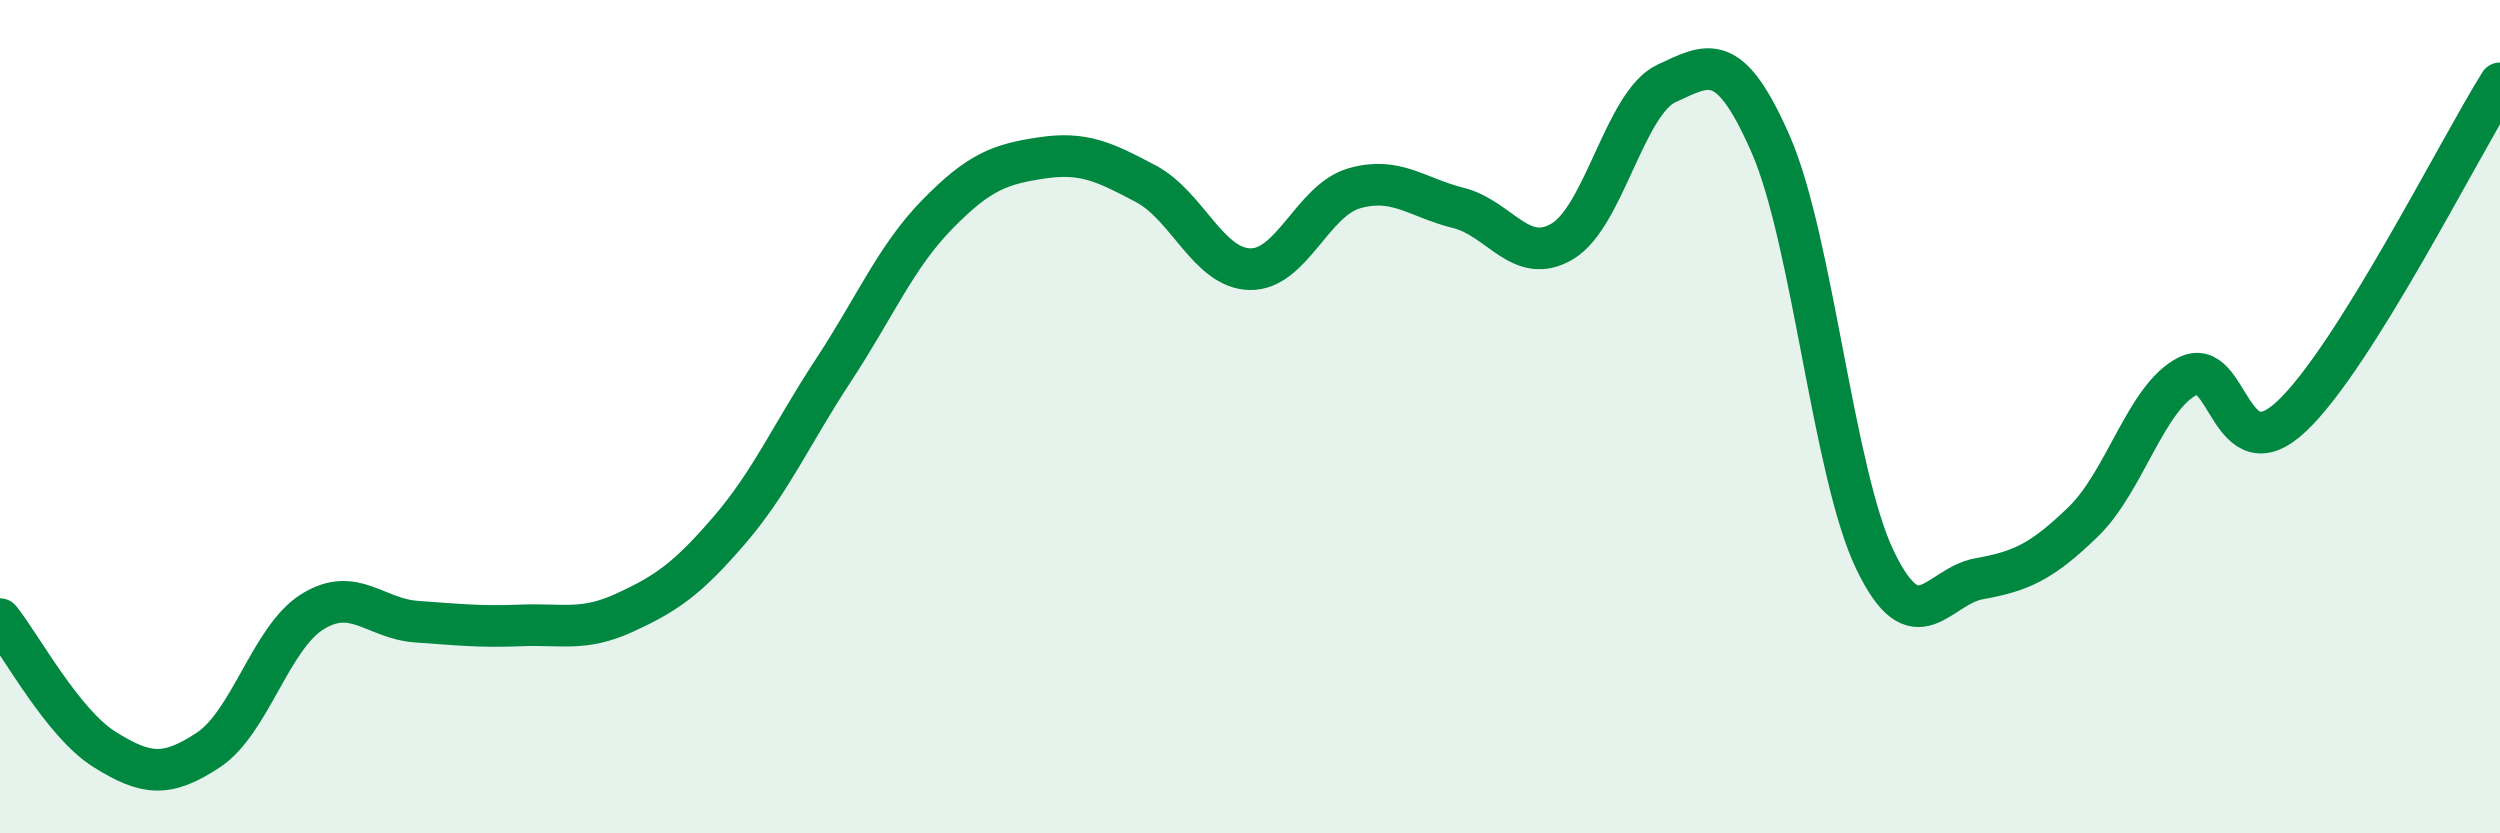
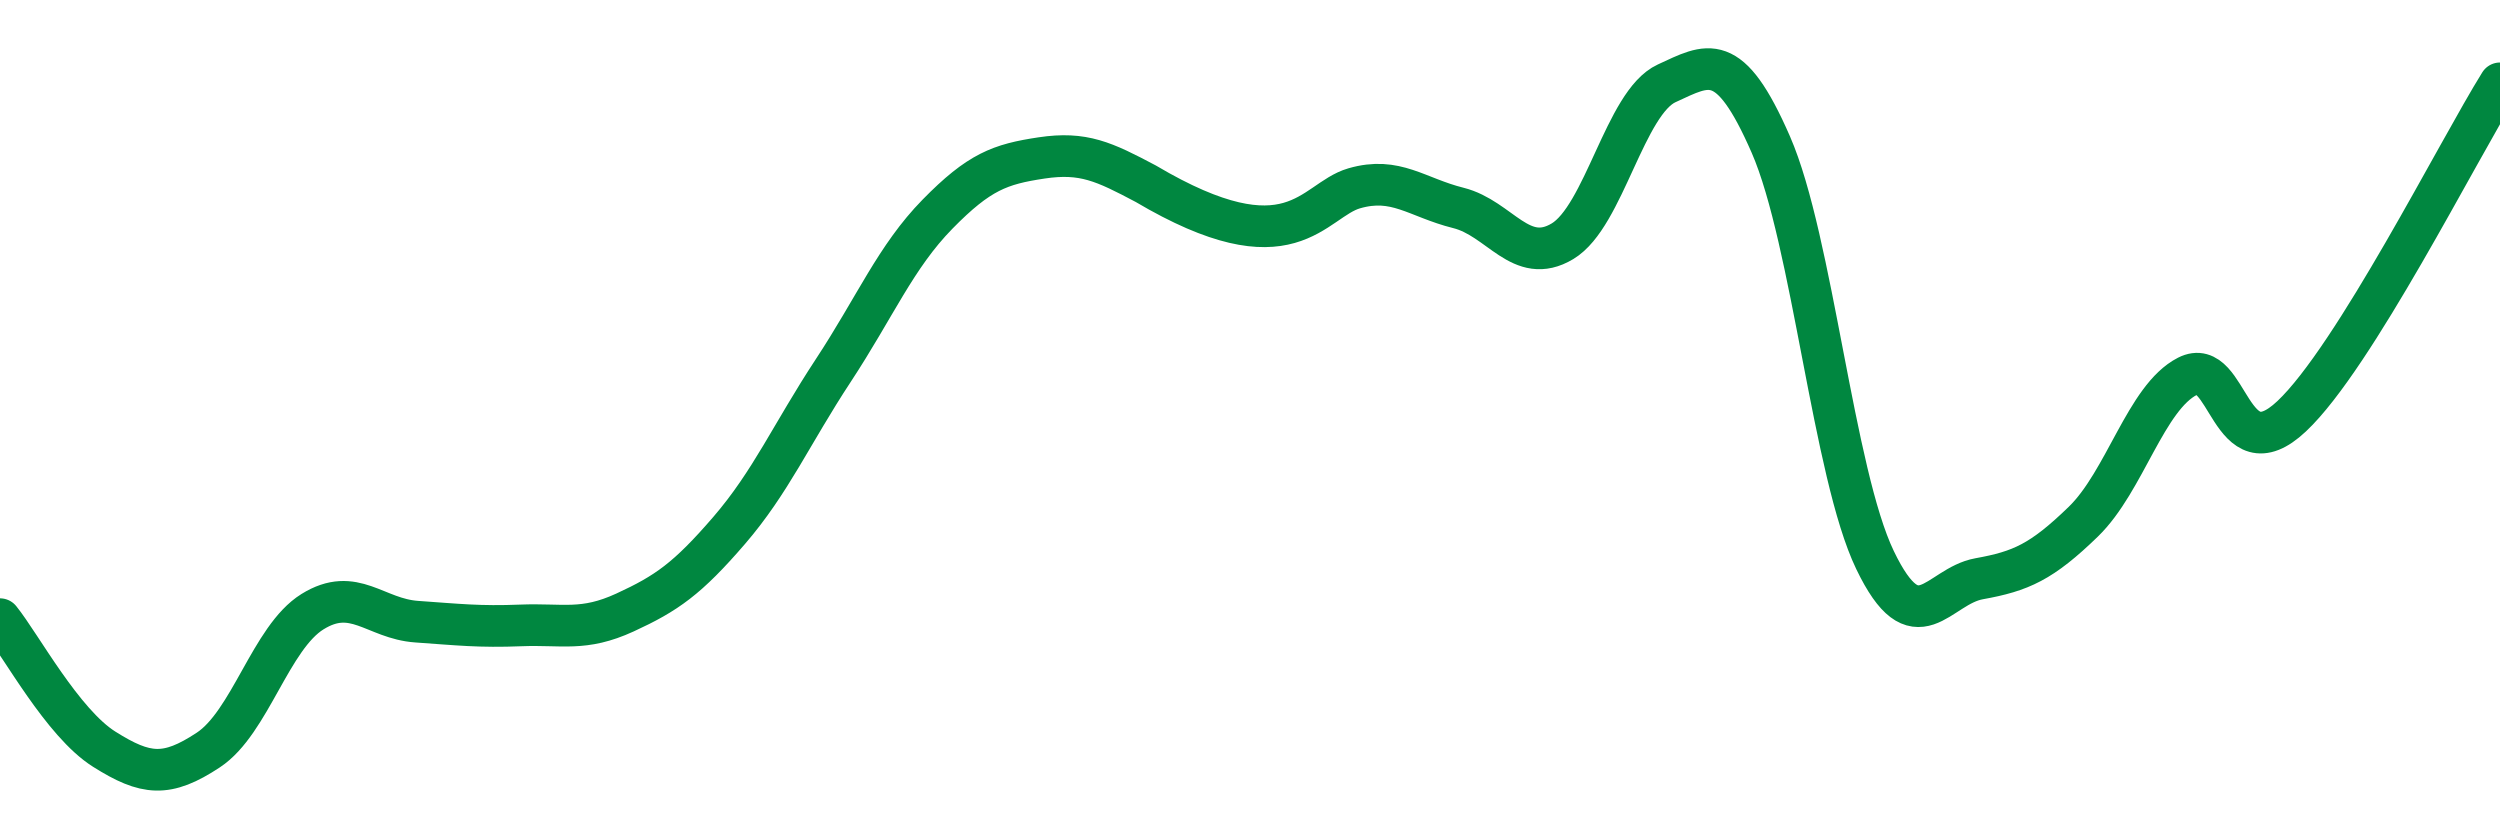
<svg xmlns="http://www.w3.org/2000/svg" width="60" height="20" viewBox="0 0 60 20">
-   <path d="M 0,14.86 C 0.5,15.48 1.5,17.35 2.5,17.98 C 3.5,18.61 4,18.66 5,18 C 6,17.34 6.5,15.3 7.5,14.68 C 8.5,14.06 9,14.85 10,14.92 C 11,14.99 11.5,15.05 12.5,15.01 C 13.5,14.97 14,15.16 15,14.7 C 16,14.24 16.5,13.89 17.5,12.73 C 18.5,11.57 19,10.41 20,8.89 C 21,7.37 21.5,6.16 22.5,5.14 C 23.5,4.12 24,3.94 25,3.79 C 26,3.64 26.5,3.88 27.5,4.41 C 28.5,4.94 29,6.44 30,6.46 C 31,6.48 31.5,4.81 32.5,4.52 C 33.5,4.23 34,4.74 35,4.99 C 36,5.24 36.5,6.39 37.5,5.79 C 38.5,5.19 39,2.46 40,2 C 41,1.54 41.5,1.18 42.5,3.47 C 43.5,5.76 44,11.36 45,13.44 C 46,15.52 46.5,14.07 47.5,13.89 C 48.5,13.71 49,13.49 50,12.52 C 51,11.55 51.5,9.54 52.5,9.03 C 53.5,8.52 53.5,11.4 55,9.99 C 56.5,8.58 59,3.6 60,2L60 20L0 20Z" fill="#008740" opacity="0.1" stroke-linecap="round" stroke-linejoin="round" />
-   <path d="M 0,14.86 C 0.5,15.48 1.5,17.35 2.5,17.98 C 3.5,18.61 4,18.66 5,18 C 6,17.34 6.5,15.3 7.5,14.68 C 8.5,14.06 9,14.85 10,14.92 C 11,14.99 11.5,15.05 12.5,15.01 C 13.5,14.97 14,15.16 15,14.7 C 16,14.24 16.5,13.89 17.5,12.73 C 18.5,11.57 19,10.41 20,8.89 C 21,7.37 21.5,6.16 22.5,5.14 C 23.5,4.12 24,3.94 25,3.79 C 26,3.64 26.5,3.88 27.5,4.41 C 28.5,4.94 29,6.44 30,6.46 C 31,6.48 31.5,4.81 32.5,4.52 C 33.5,4.23 34,4.74 35,4.99 C 36,5.24 36.5,6.39 37.5,5.79 C 38.5,5.19 39,2.46 40,2 C 41,1.54 41.5,1.18 42.5,3.47 C 43.5,5.76 44,11.36 45,13.44 C 46,15.52 46.5,14.07 47.5,13.89 C 48.5,13.71 49,13.49 50,12.52 C 51,11.55 51.5,9.54 52.5,9.03 C 53.5,8.52 53.5,11.4 55,9.99 C 56.5,8.58 59,3.6 60,2" stroke="#008740" stroke-width="1" fill="none" stroke-linecap="round" stroke-linejoin="round" />
+   <path d="M 0,14.86 C 0.5,15.48 1.5,17.35 2.5,17.98 C 3.5,18.61 4,18.66 5,18 C 6,17.34 6.5,15.3 7.5,14.68 C 8.5,14.06 9,14.85 10,14.92 C 11,14.99 11.5,15.05 12.5,15.01 C 13.5,14.97 14,15.16 15,14.7 C 16,14.24 16.5,13.89 17.5,12.73 C 18.5,11.57 19,10.41 20,8.89 C 21,7.37 21.5,6.16 22.5,5.14 C 23.5,4.12 24,3.94 25,3.79 C 26,3.64 26.5,3.88 27.5,4.41 C 31,6.48 31.5,4.81 32.5,4.52 C 33.5,4.23 34,4.74 35,4.99 C 36,5.24 36.5,6.39 37.5,5.79 C 38.5,5.19 39,2.46 40,2 C 41,1.54 41.5,1.18 42.5,3.47 C 43.5,5.76 44,11.36 45,13.44 C 46,15.52 46.5,14.07 47.5,13.89 C 48.5,13.71 49,13.49 50,12.52 C 51,11.55 51.5,9.54 52.5,9.03 C 53.5,8.52 53.5,11.4 55,9.99 C 56.5,8.58 59,3.6 60,2" stroke="#008740" stroke-width="1" fill="none" stroke-linecap="round" stroke-linejoin="round" />
</svg>